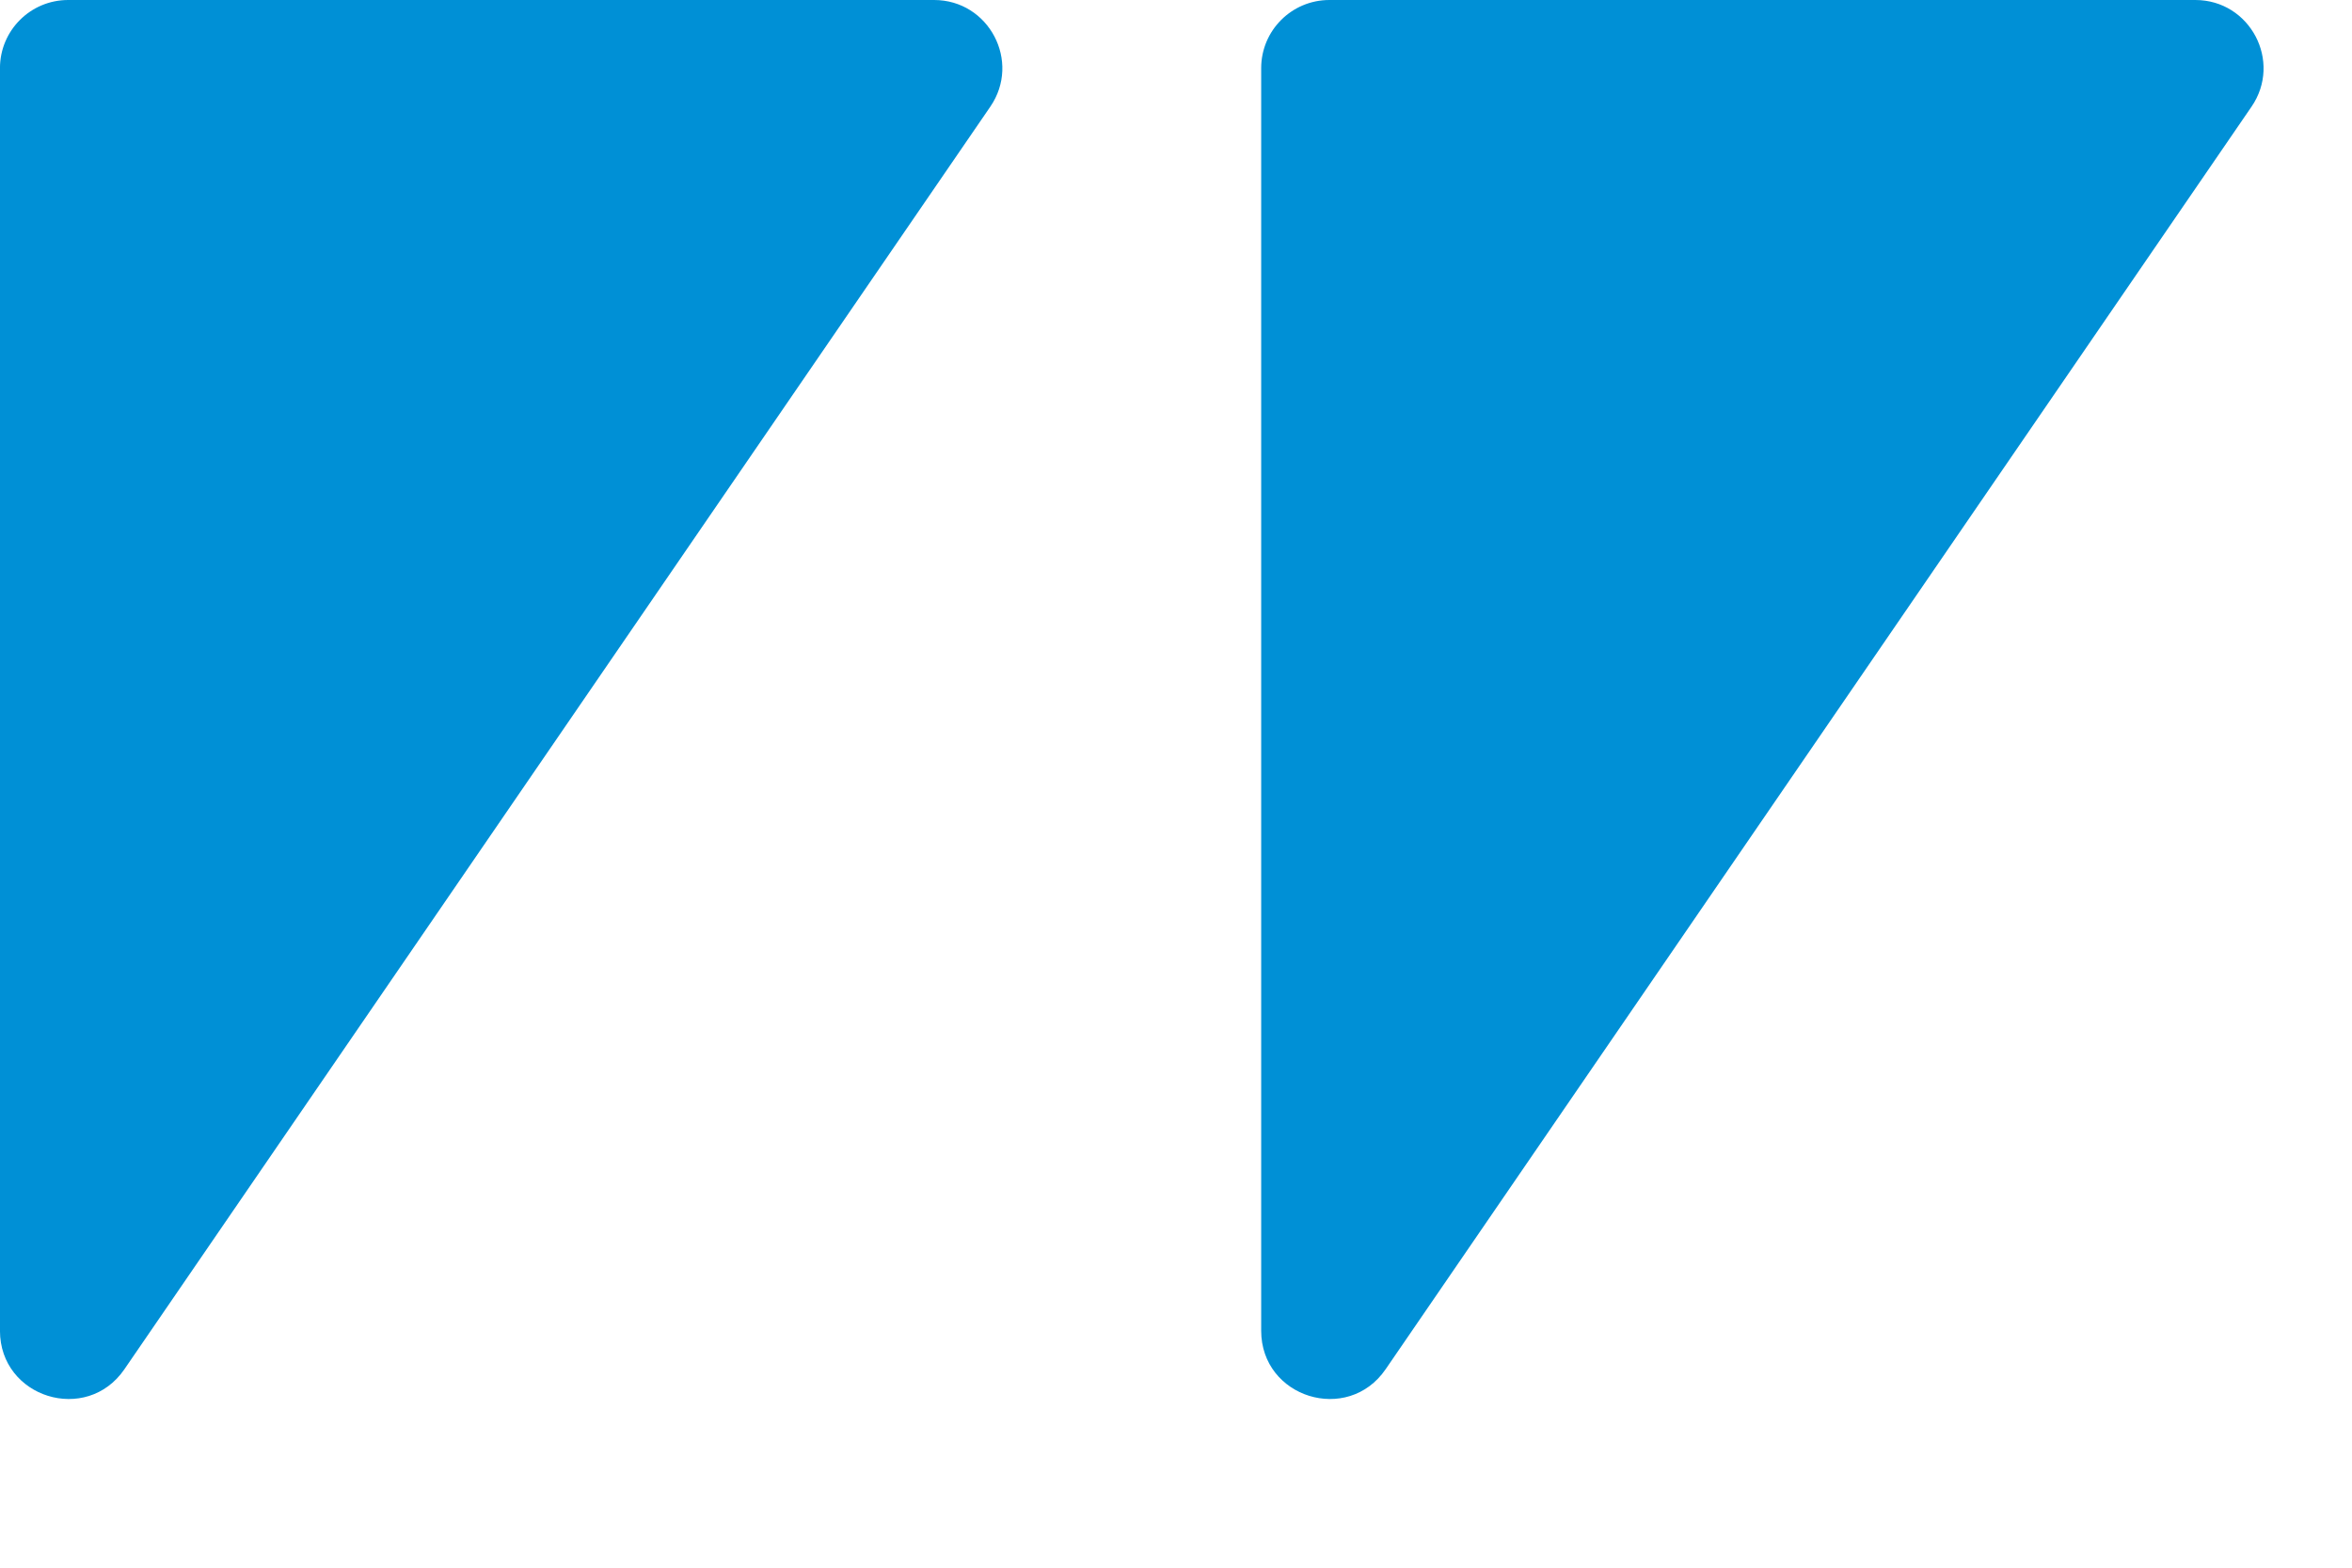
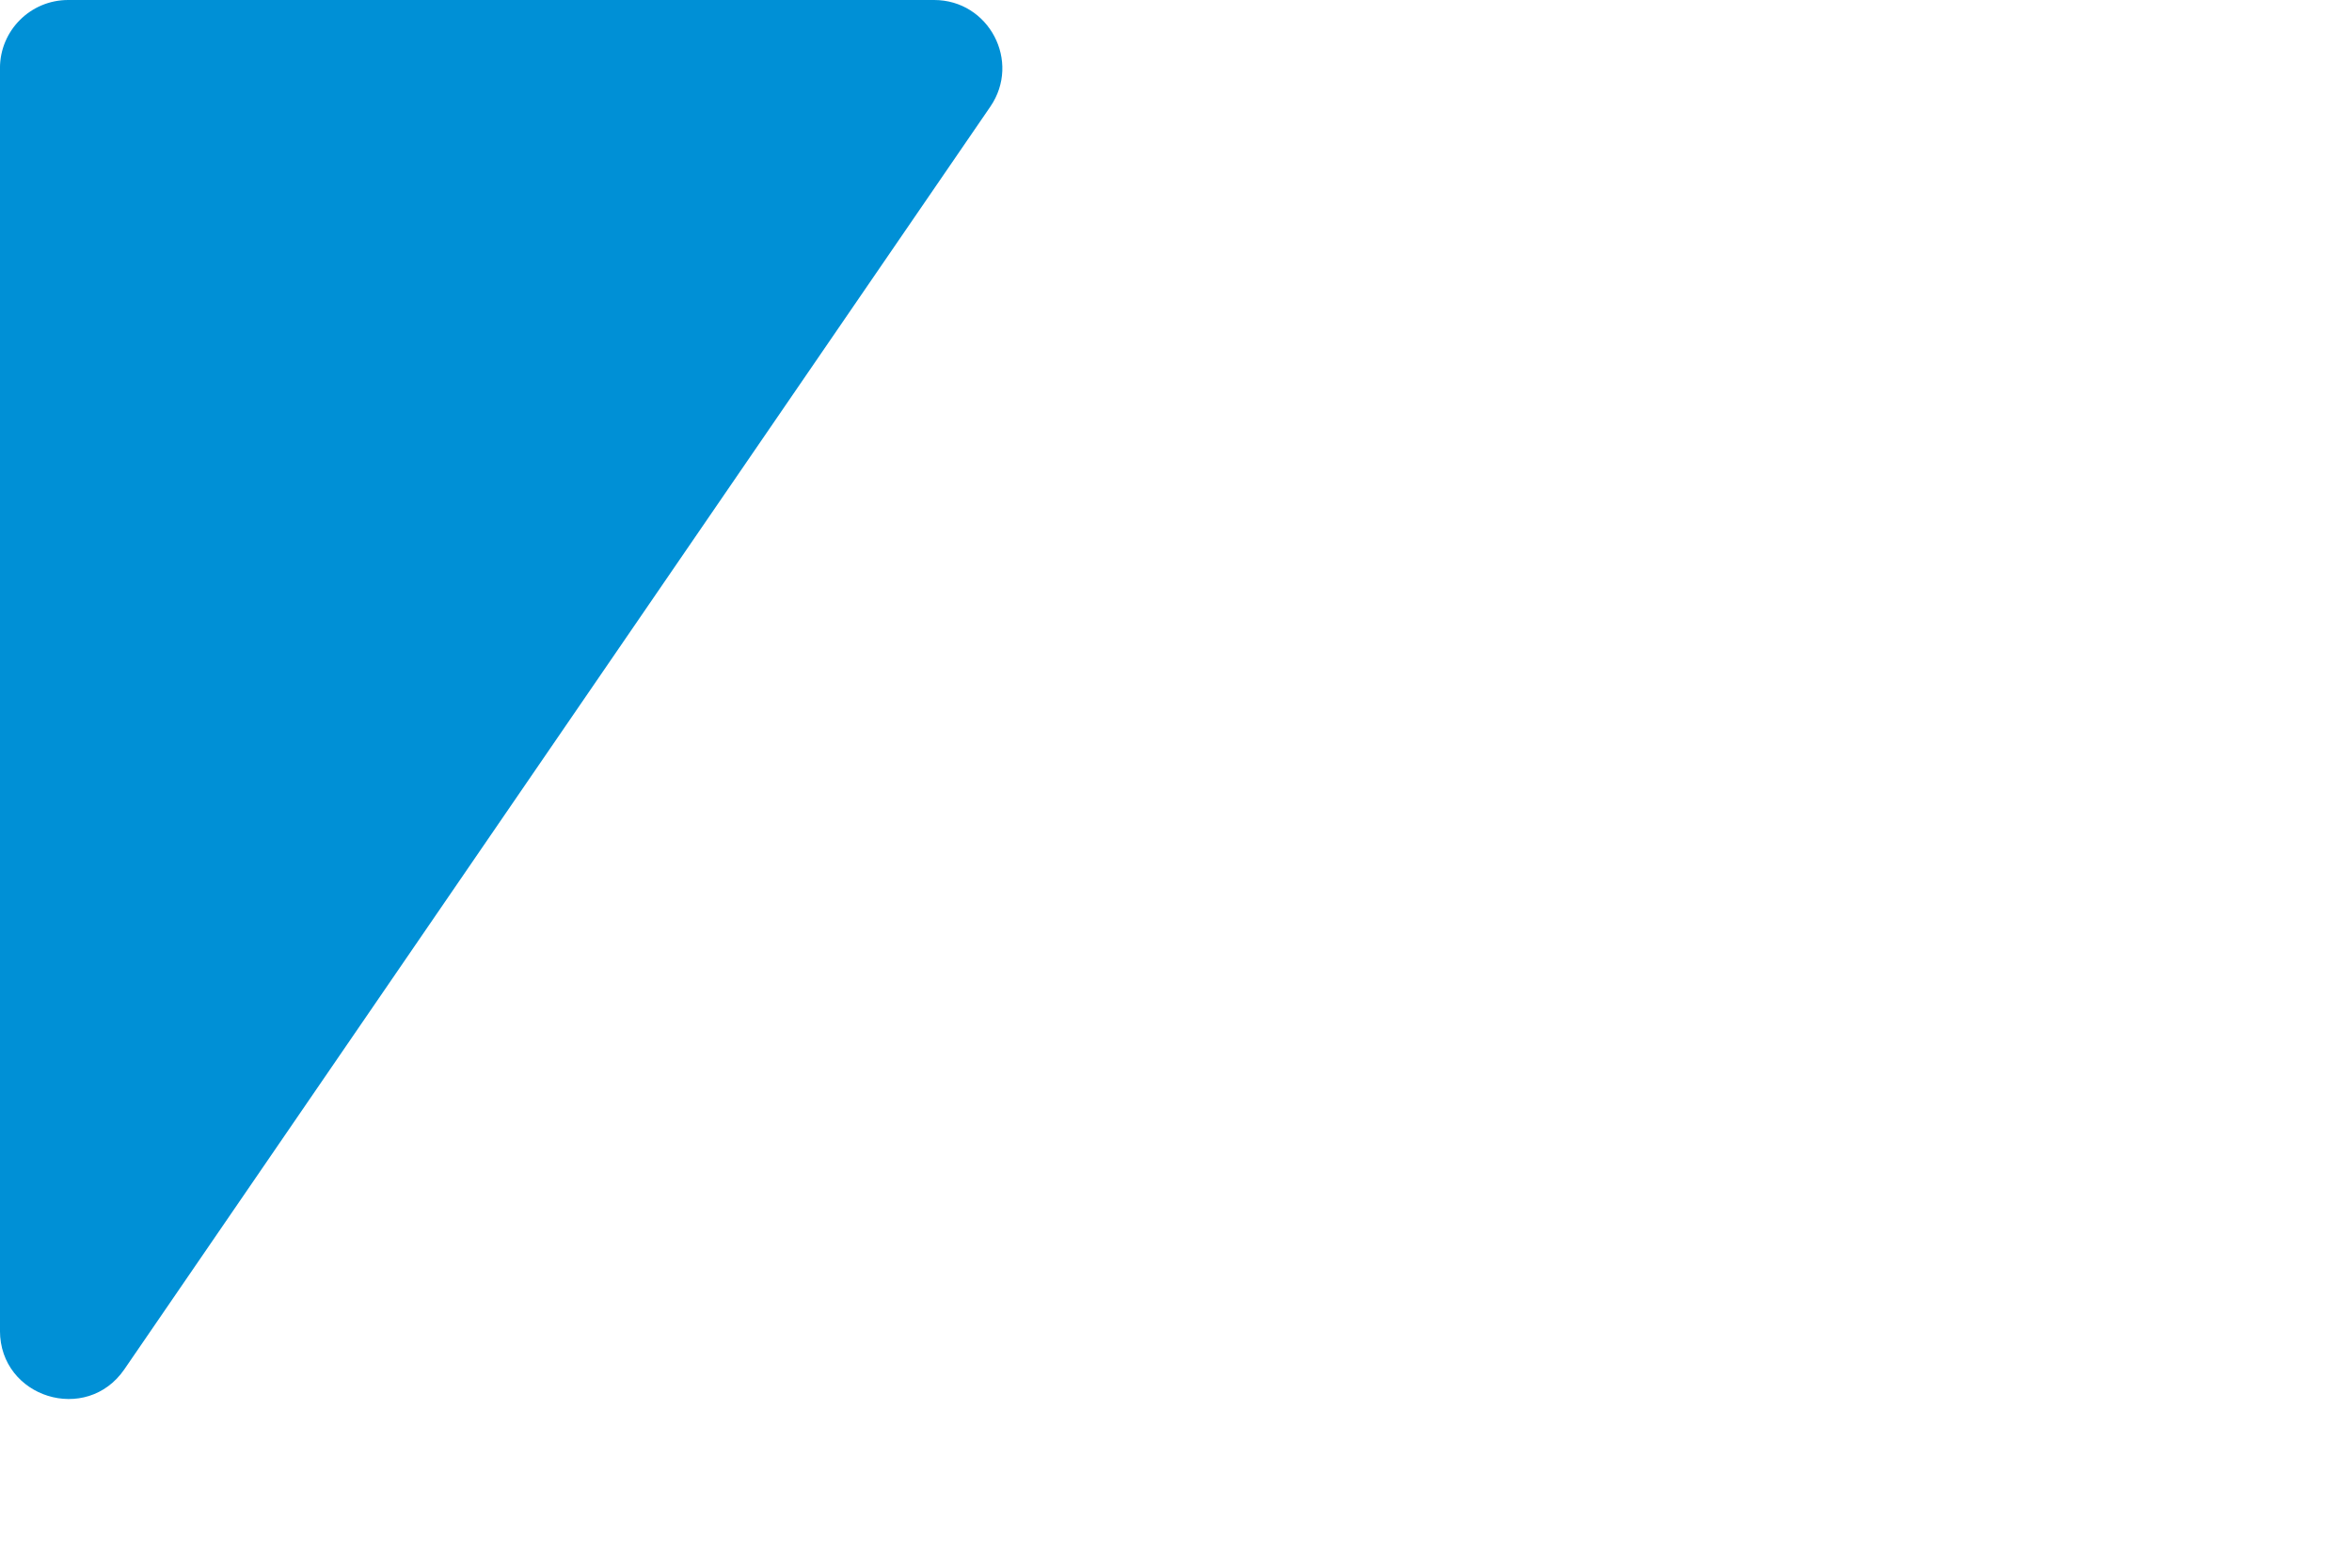
<svg xmlns="http://www.w3.org/2000/svg" width="69" height="46" viewBox="0 0 69 46" fill="none">
  <path d="M3.649 40.178C2.537 41.799 -0.001 41.012 -0.001 39.047L-0.001 2C-0.001 0.895 0.895 -1.32465e-06 1.999 -1.27637e-06L27.403 -1.65949e-07C29.012 -9.56061e-08 29.962 1.804 29.052 3.131L3.649 40.178Z" fill="#0090D6" />
-   <path d="M40.649 40.178C39.537 41.799 36.999 41.012 36.999 39.047L36.999 2C36.999 0.895 37.895 -1.32465e-06 38.999 -1.27637e-06L64.403 -1.65949e-07C66.012 -9.56061e-08 66.962 1.804 66.052 3.131L40.649 40.178Z" fill="#0090D6" />
</svg>